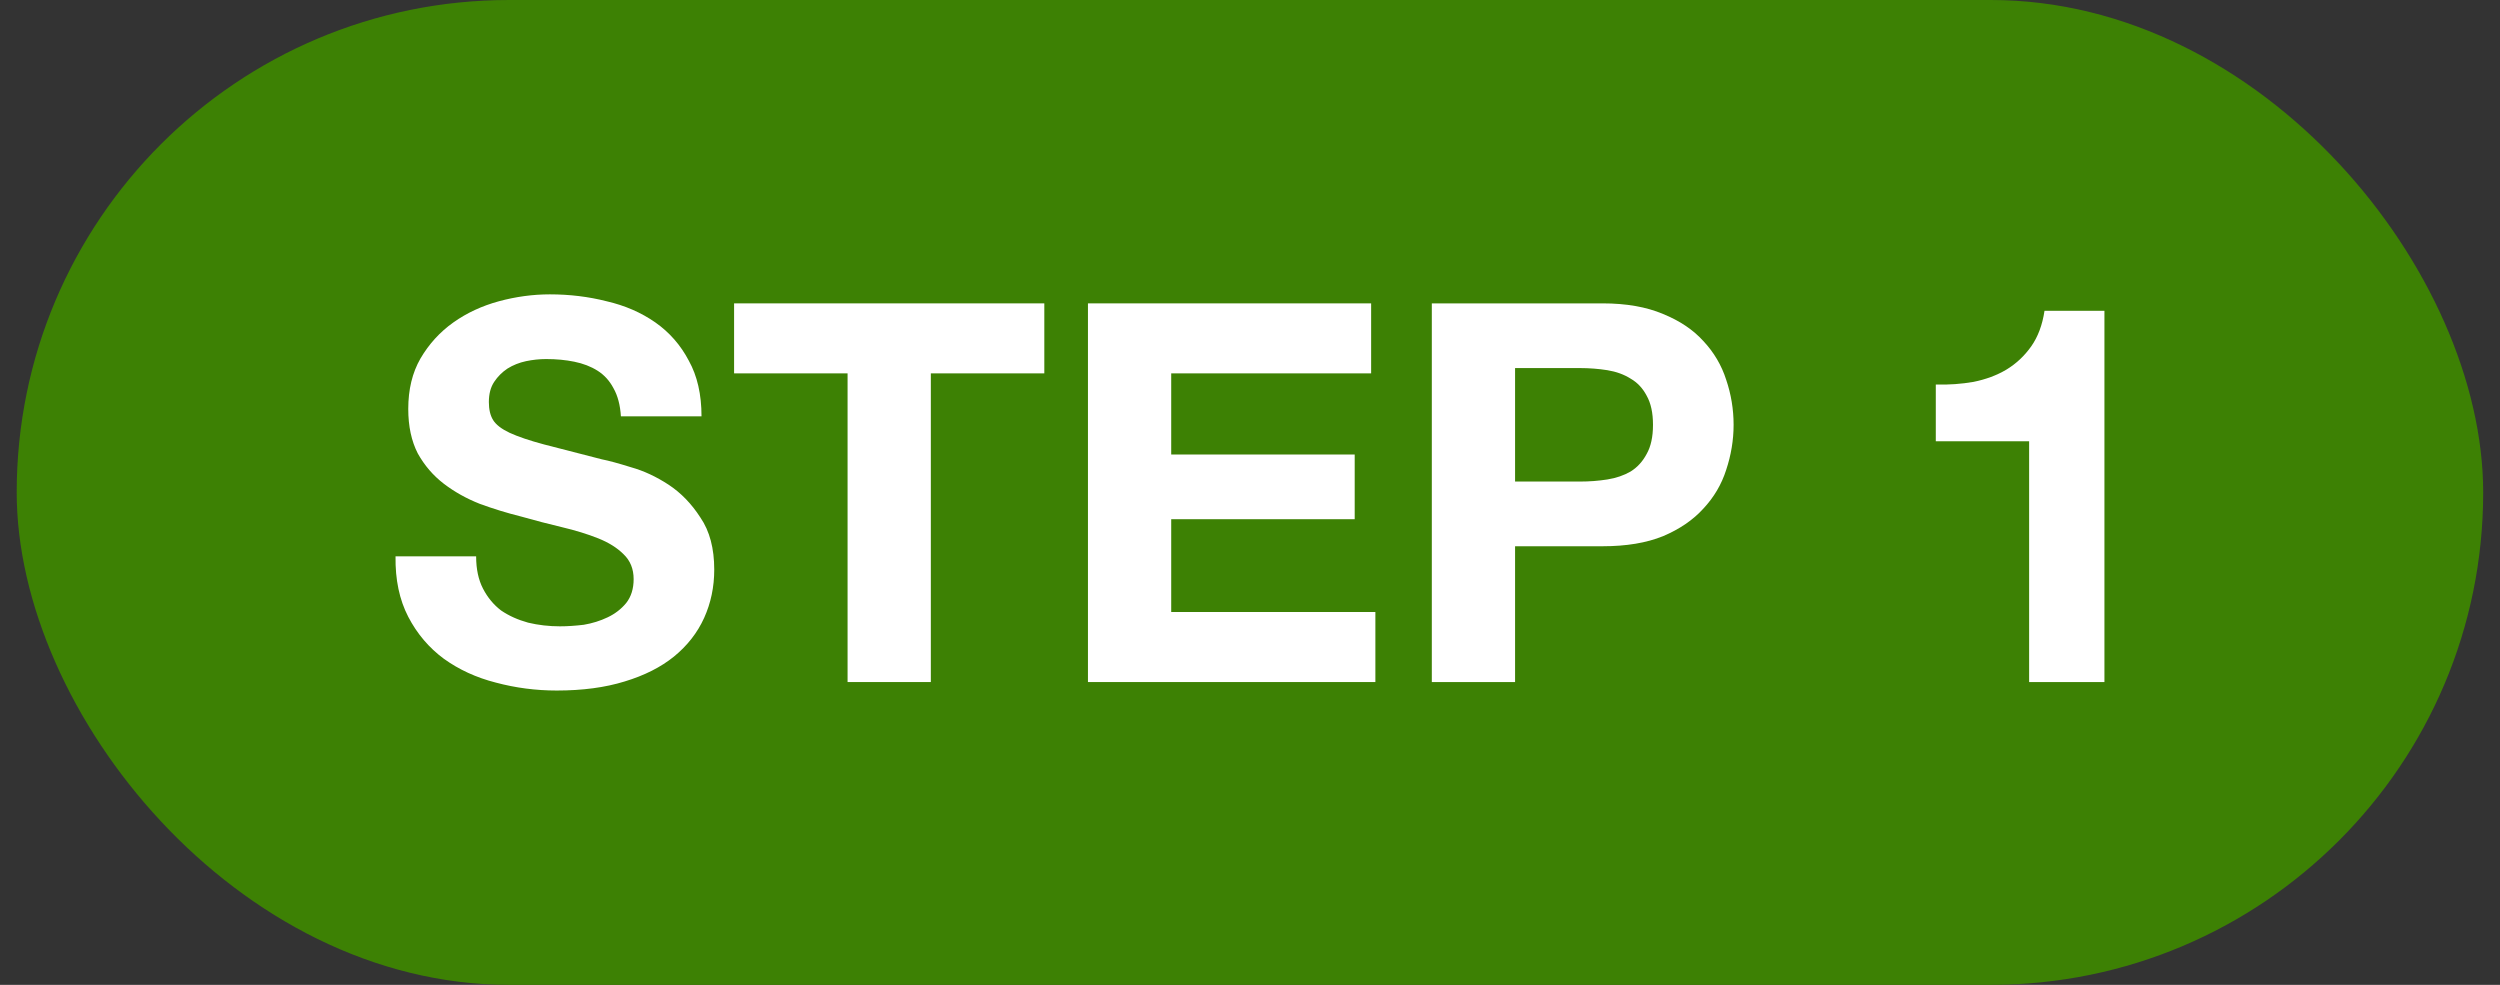
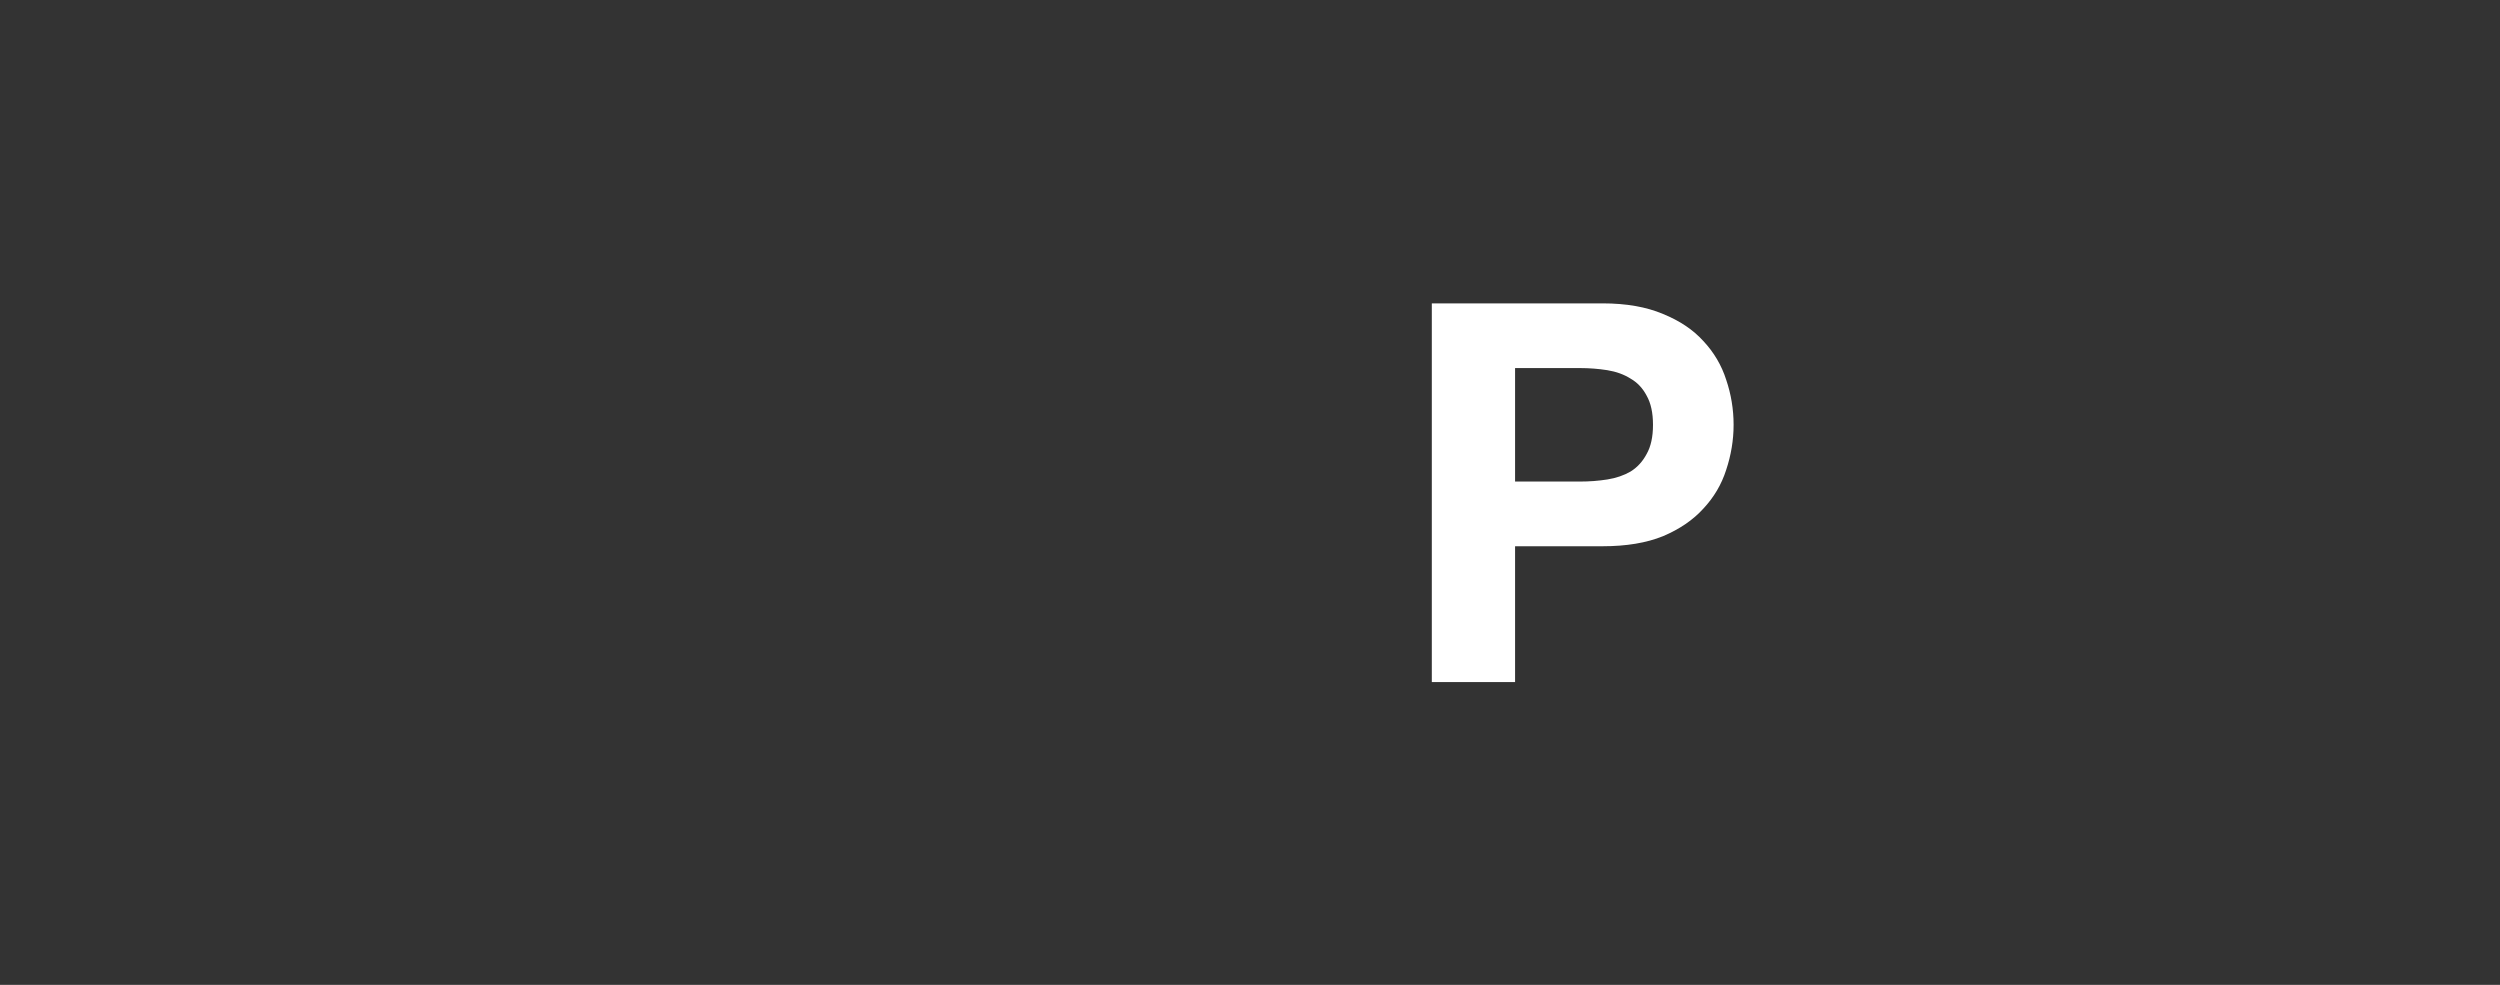
<svg xmlns="http://www.w3.org/2000/svg" width="66" height="26" viewBox="0 0 66 26" fill="none">
  <rect x="0" y="0" width="66" height="26" fill="#333333" stroke="none" />
-   <rect x="0.441" width="65.115" height="26" rx="13" fill="#3D8104" />
-   <path d="M12.57 14.688C12.57 15.024 12.631 15.308 12.752 15.541C12.873 15.775 13.032 15.966 13.228 16.116C13.433 16.256 13.671 16.363 13.942 16.438C14.213 16.503 14.493 16.535 14.782 16.535C14.978 16.535 15.188 16.521 15.412 16.494C15.636 16.456 15.846 16.391 16.042 16.297C16.238 16.204 16.401 16.078 16.532 15.919C16.663 15.752 16.728 15.541 16.728 15.29C16.728 15.019 16.639 14.8 16.462 14.632C16.294 14.463 16.07 14.323 15.79 14.211C15.51 14.1 15.193 14.002 14.838 13.918C14.483 13.834 14.124 13.74 13.76 13.637C13.387 13.544 13.023 13.432 12.668 13.302C12.313 13.162 11.996 12.984 11.716 12.77C11.436 12.555 11.207 12.289 11.03 11.972C10.862 11.645 10.778 11.253 10.778 10.796C10.778 10.282 10.885 9.839 11.1 9.465C11.324 9.083 11.613 8.765 11.968 8.513C12.323 8.261 12.724 8.075 13.172 7.953C13.62 7.832 14.068 7.771 14.516 7.771C15.039 7.771 15.538 7.832 16.014 7.953C16.499 8.065 16.929 8.252 17.302 8.513C17.675 8.775 17.969 9.111 18.184 9.521C18.408 9.923 18.52 10.413 18.52 10.992H16.392C16.373 10.693 16.308 10.445 16.196 10.249C16.093 10.053 15.953 9.899 15.776 9.787C15.599 9.675 15.393 9.596 15.16 9.549C14.936 9.503 14.689 9.479 14.418 9.479C14.241 9.479 14.063 9.498 13.886 9.535C13.709 9.573 13.545 9.638 13.396 9.731C13.256 9.825 13.139 9.941 13.046 10.082C12.953 10.222 12.906 10.399 12.906 10.614C12.906 10.809 12.943 10.968 13.018 11.089C13.093 11.211 13.237 11.323 13.452 11.425C13.676 11.528 13.979 11.631 14.362 11.733C14.754 11.836 15.263 11.967 15.888 12.126C16.075 12.163 16.331 12.233 16.658 12.335C16.994 12.429 17.325 12.583 17.652 12.797C17.979 13.012 18.259 13.302 18.492 13.665C18.735 14.02 18.856 14.477 18.856 15.037C18.856 15.495 18.767 15.919 18.59 16.311C18.413 16.703 18.147 17.044 17.792 17.334C17.447 17.613 17.013 17.833 16.49 17.991C15.977 18.15 15.379 18.23 14.698 18.23C14.147 18.23 13.611 18.16 13.088 18.02C12.575 17.889 12.117 17.679 11.716 17.39C11.324 17.1 11.011 16.732 10.778 16.284C10.545 15.835 10.433 15.303 10.442 14.688H12.57Z" fill="white" />
-   <path d="M22.376 9.857H19.38V8.009H27.57V9.857H24.574V18.006H22.376V9.857Z" fill="white" />
-   <path d="M28.722 8.009H36.198V9.857H30.92V11.999H35.764V13.707H30.92V16.157H36.31V18.006H28.722V8.009Z" fill="white" />
  <path d="M39.998 12.713H41.706C41.959 12.713 42.201 12.695 42.434 12.658C42.668 12.62 42.873 12.55 43.05 12.447C43.228 12.335 43.368 12.181 43.471 11.986C43.583 11.79 43.639 11.533 43.639 11.216C43.639 10.898 43.583 10.642 43.471 10.445C43.368 10.249 43.228 10.1 43.05 9.997C42.873 9.885 42.668 9.811 42.434 9.773C42.201 9.736 41.959 9.717 41.706 9.717H39.998V12.713ZM37.8 8.009H42.309C42.934 8.009 43.466 8.103 43.904 8.289C44.343 8.467 44.698 8.705 44.968 9.003C45.248 9.302 45.449 9.643 45.571 10.025C45.701 10.408 45.767 10.805 45.767 11.216C45.767 11.617 45.701 12.014 45.571 12.405C45.449 12.788 45.248 13.129 44.968 13.428C44.698 13.726 44.343 13.969 43.904 14.155C43.466 14.333 42.934 14.421 42.309 14.421H39.998V18.006H37.8V8.009Z" fill="white" />
-   <path d="M55.557 18.006H53.569V11.649H51.105V10.152C51.45 10.161 51.782 10.137 52.099 10.082C52.425 10.016 52.715 9.909 52.967 9.759C53.228 9.601 53.447 9.395 53.625 9.143C53.802 8.891 53.919 8.579 53.975 8.205H55.557V18.006Z" fill="white" />
</svg>